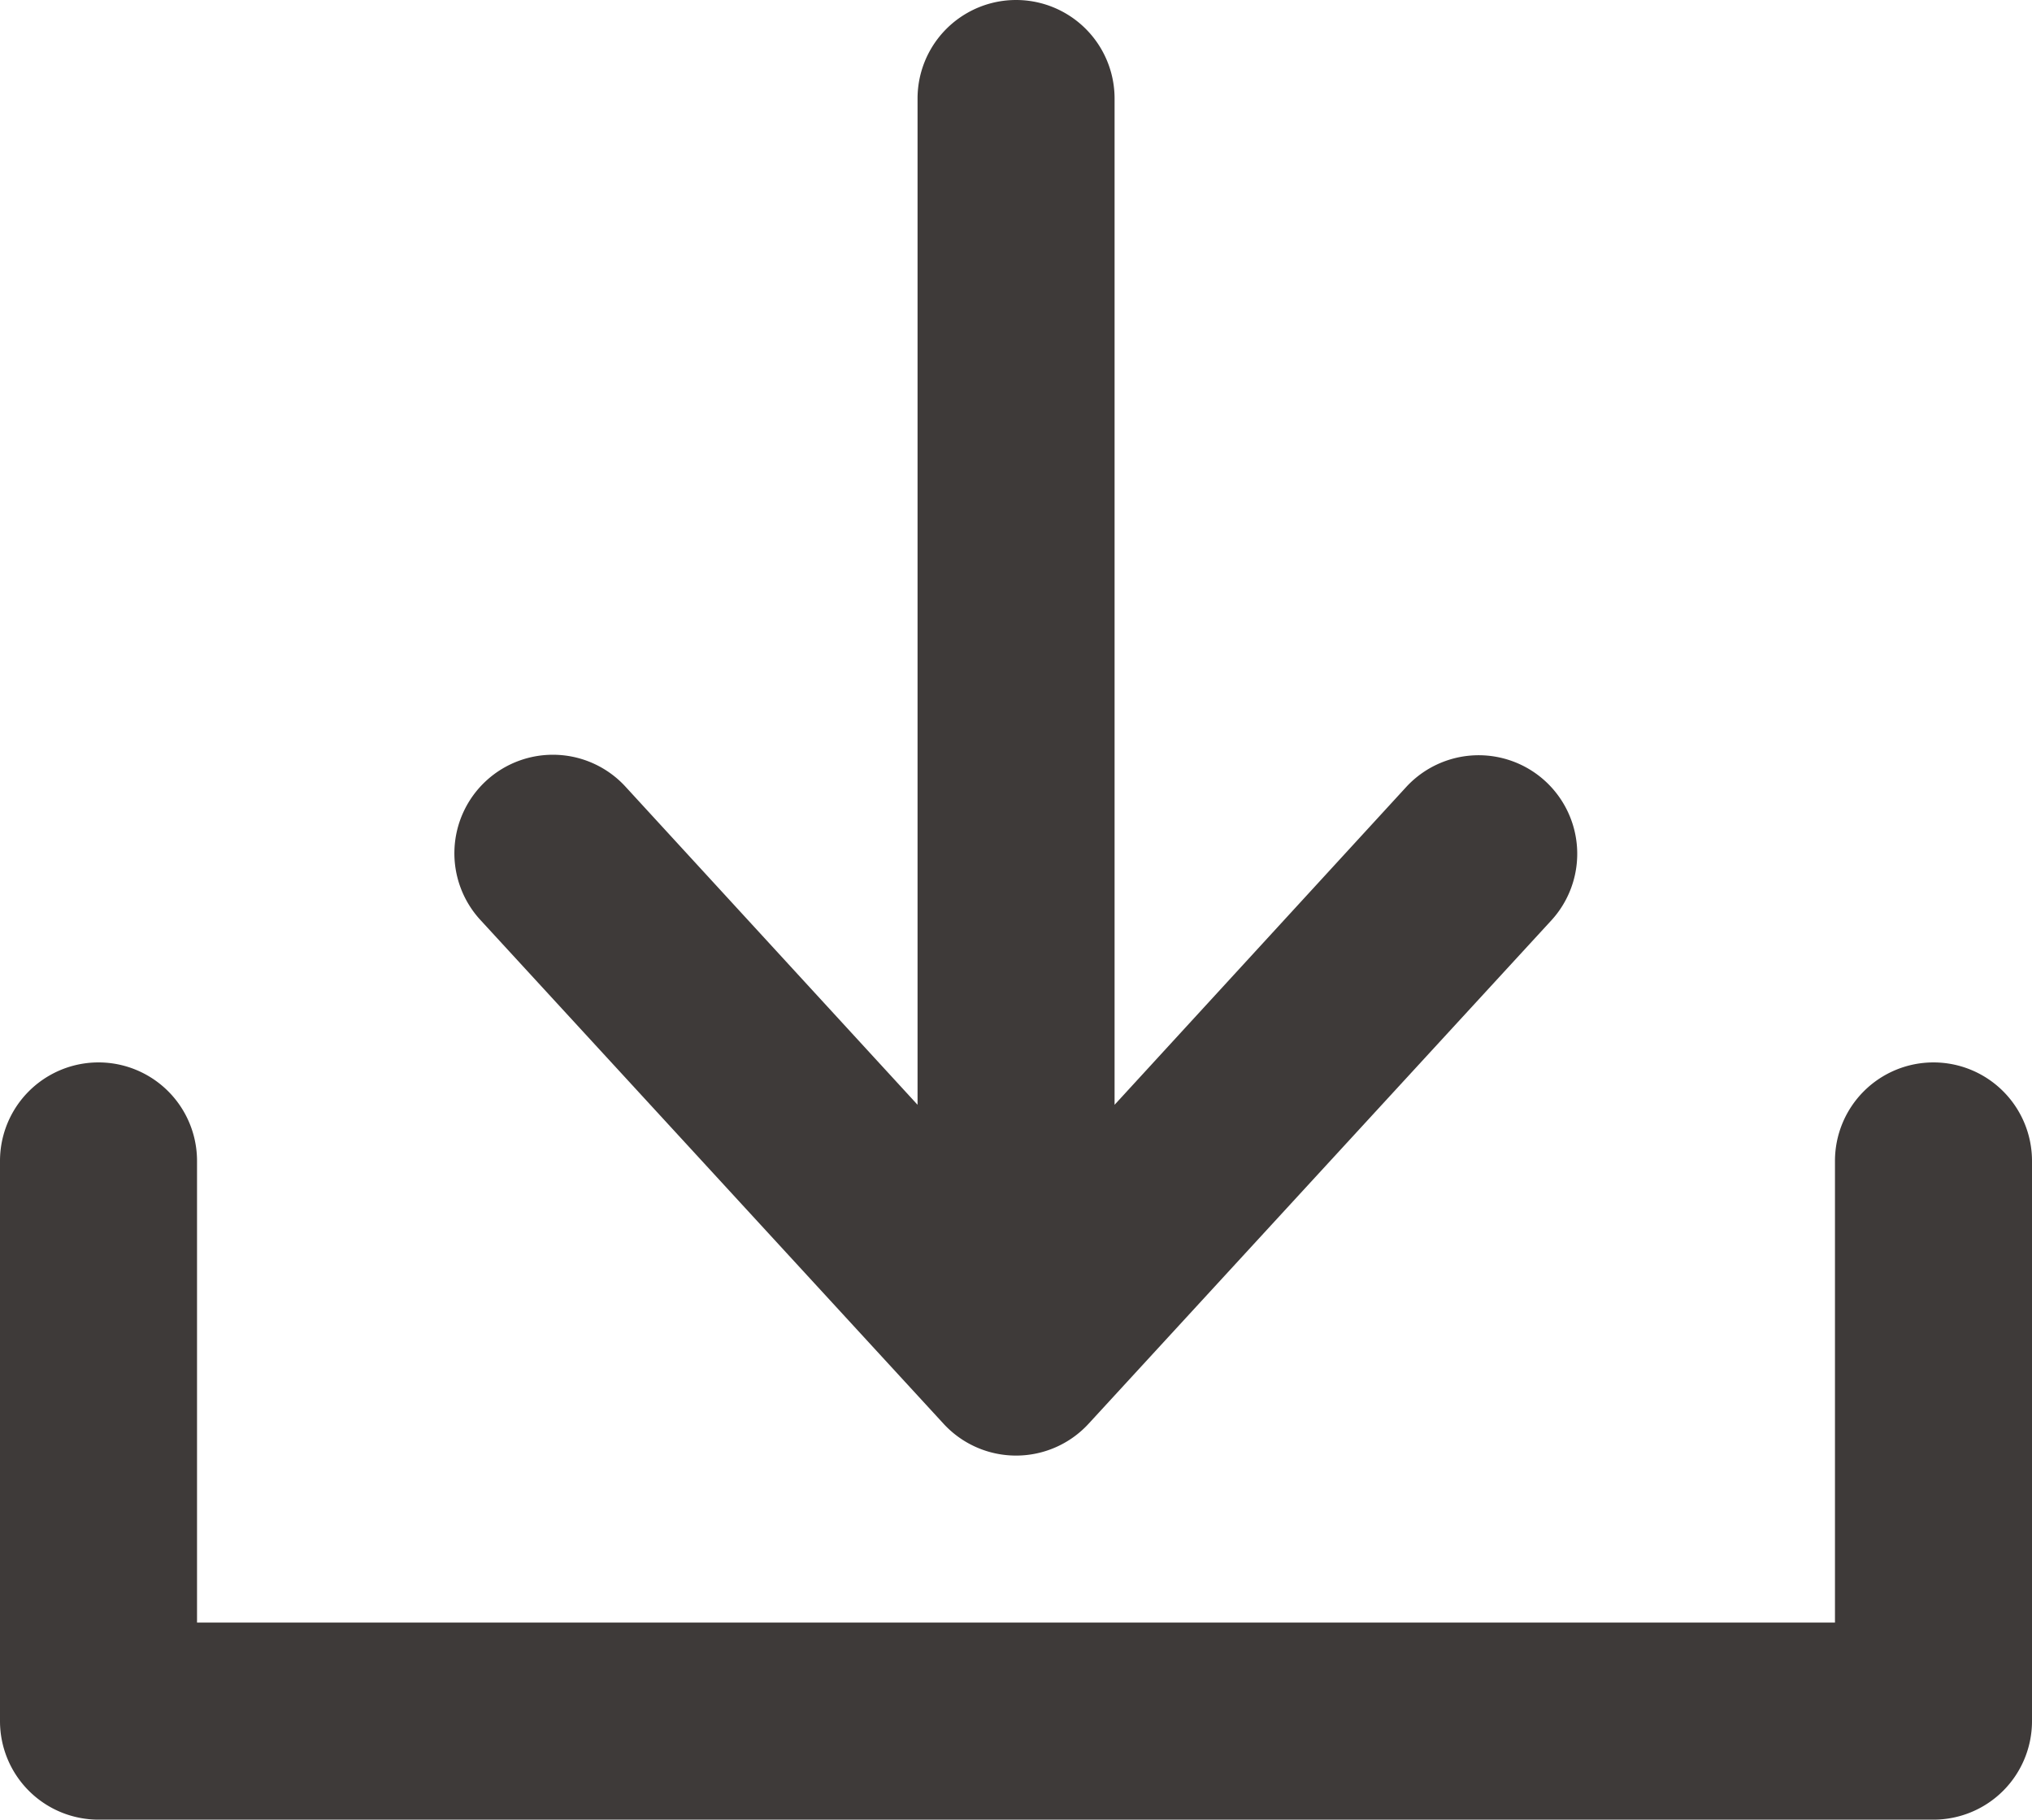
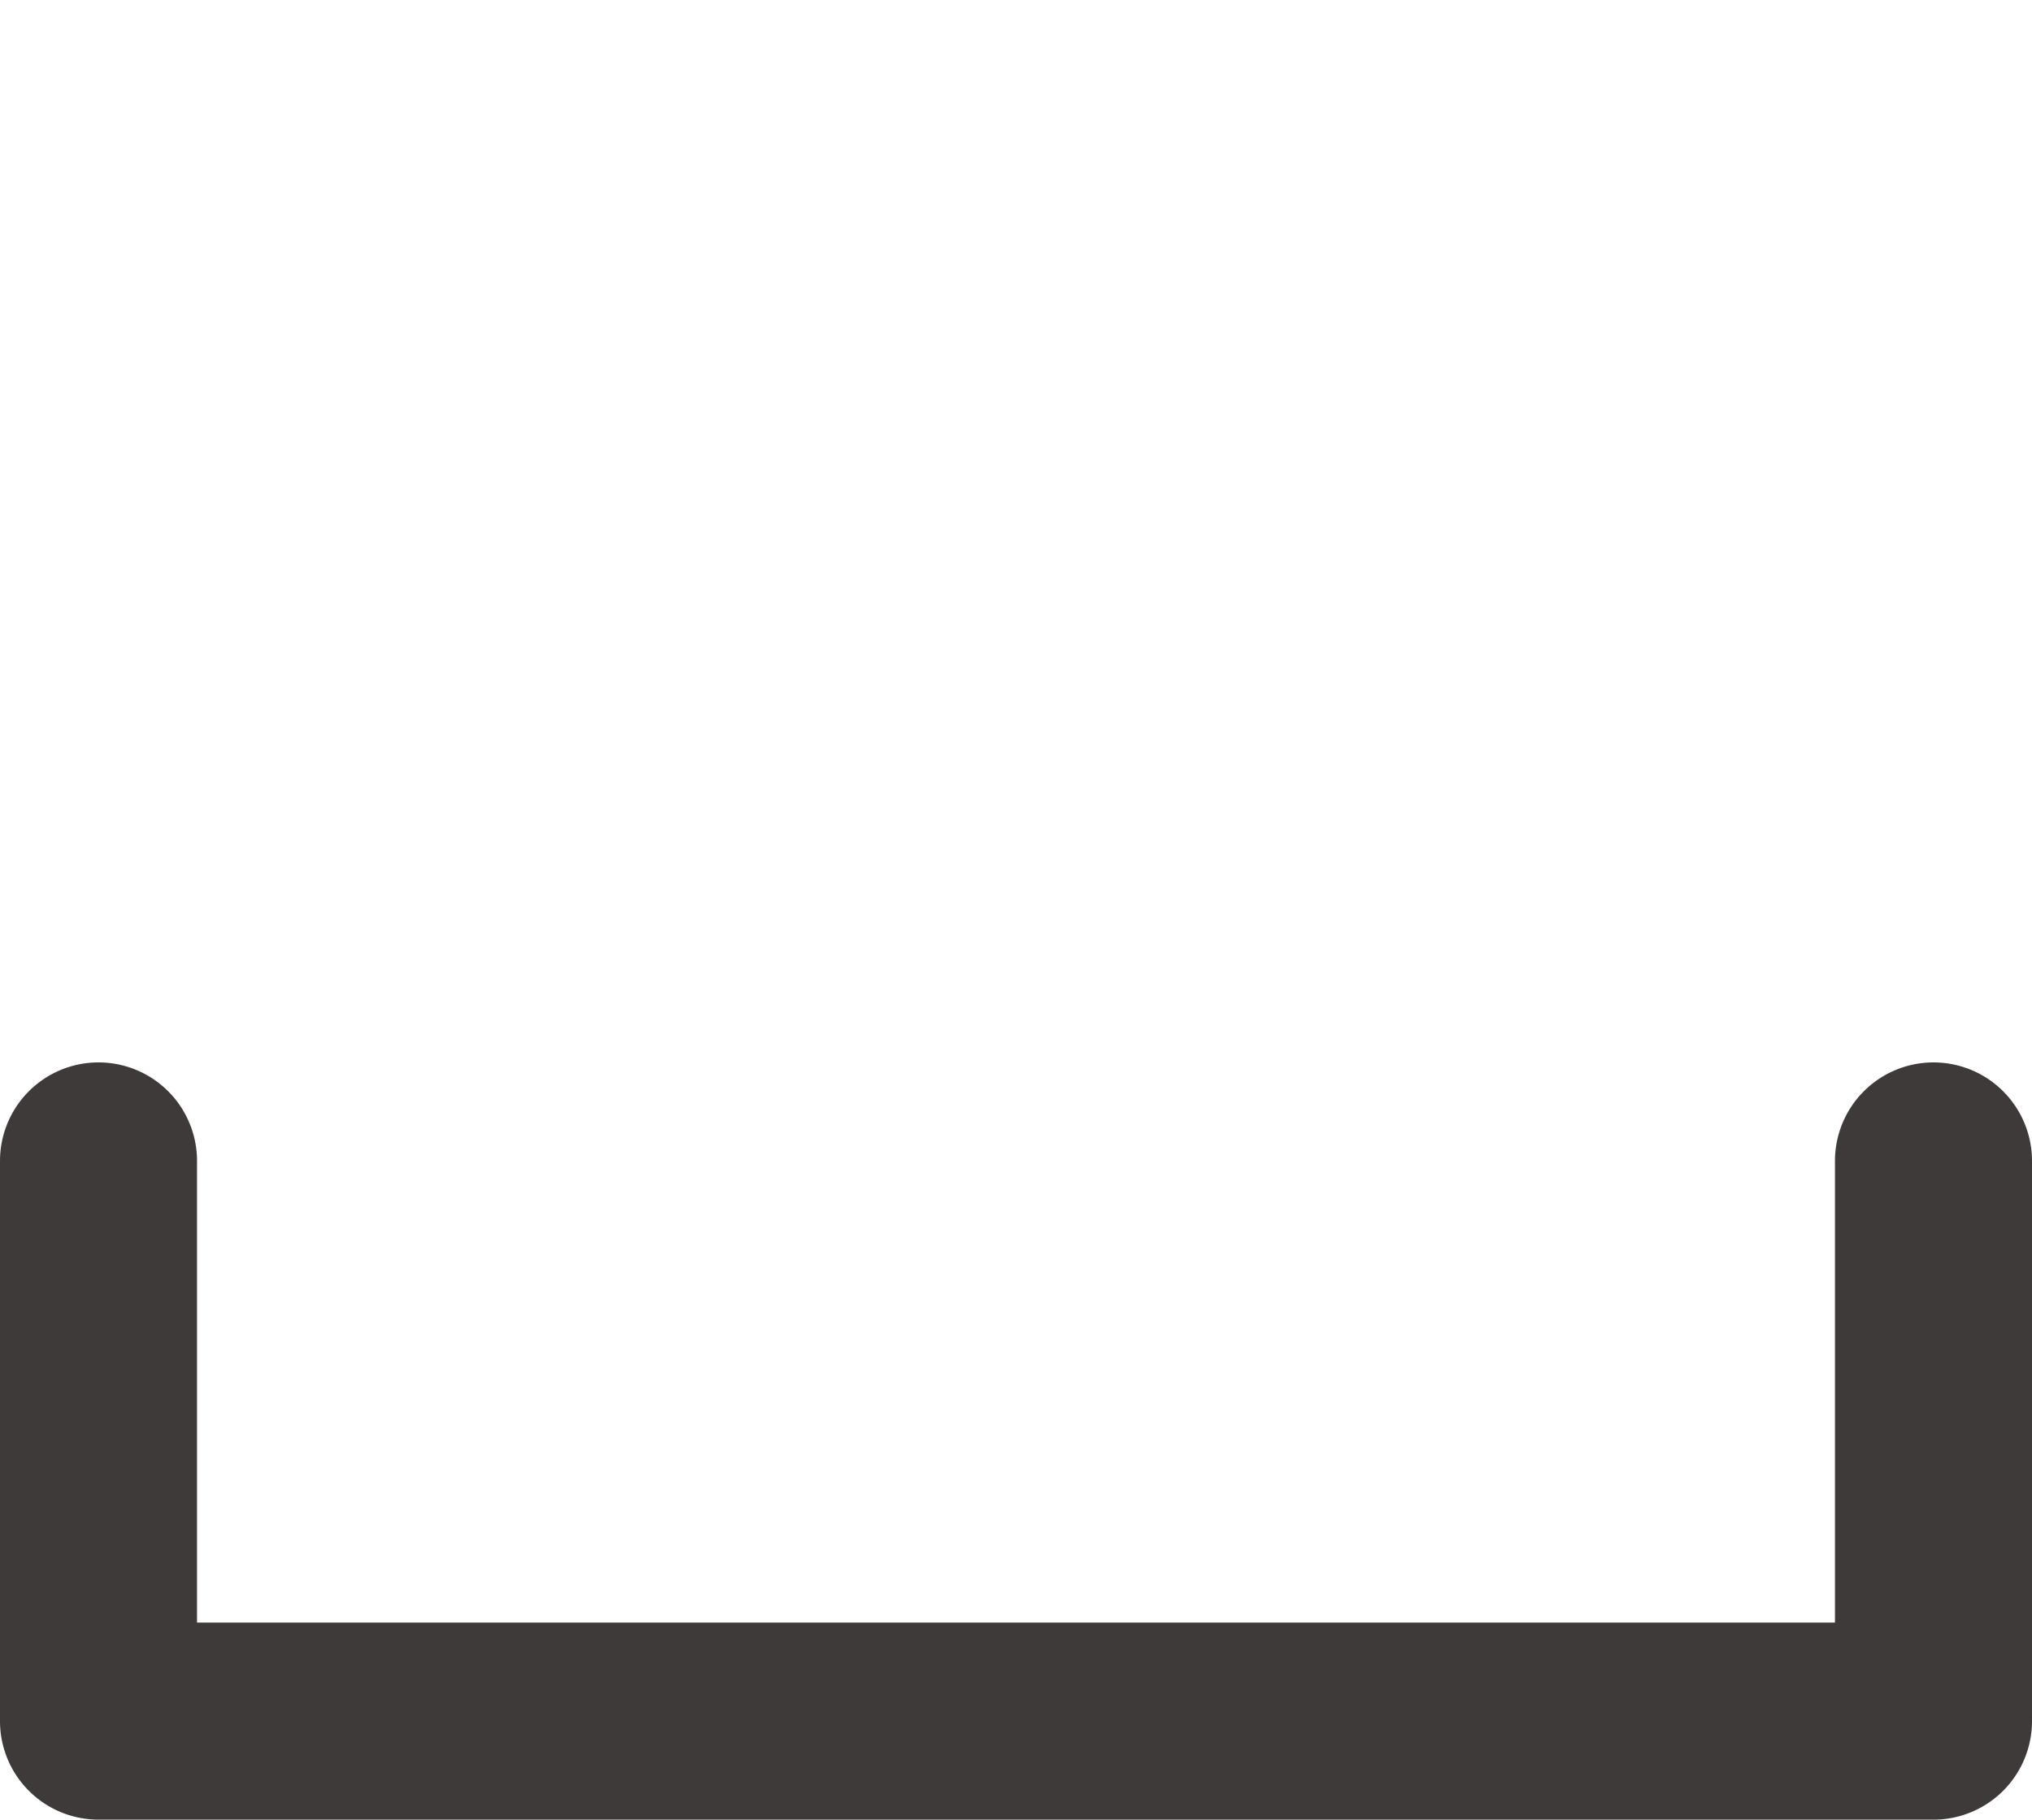
<svg xmlns="http://www.w3.org/2000/svg" id="ci_down_icon" width="15.635" height="14" viewBox="0 0 15.635 14">
  <defs>
    <clipPath id="clip-path">
      <rect id="Rectangle_56" data-name="Rectangle 56" width="15.635" height="14" fill="none" />
    </clipPath>
  </defs>
  <g id="Group_43" data-name="Group 43" transform="translate(0 0)" clip-path="url(#clip-path)">
    <path id="Path_330" data-name="Path 330" d="M14.877,40.014a.758.758,0,0,0-.758.758v3.552H1.516V40.772a.758.758,0,0,0-1.516,0v4.31a.758.758,0,0,0,.758.758H14.877a.758.758,0,0,0,.758-.758v-4.31a.758.758,0,0,0-.758-.758" transform="translate(0 -31.84)" fill="#3e3a39" />
-     <path id="Path_331" data-name="Path 331" d="M20.891,10.954a.758.758,0,0,0,1.116,0l3.56-3.872A.758.758,0,1,0,24.45,6.056L22.207,8.5V.758a.758.758,0,1,0-1.516,0V8.5L18.447,6.056a.758.758,0,1,0-1.116,1.026Z" transform="translate(-13.631 0)" fill="#3e3a39" />
  </g>
</svg>